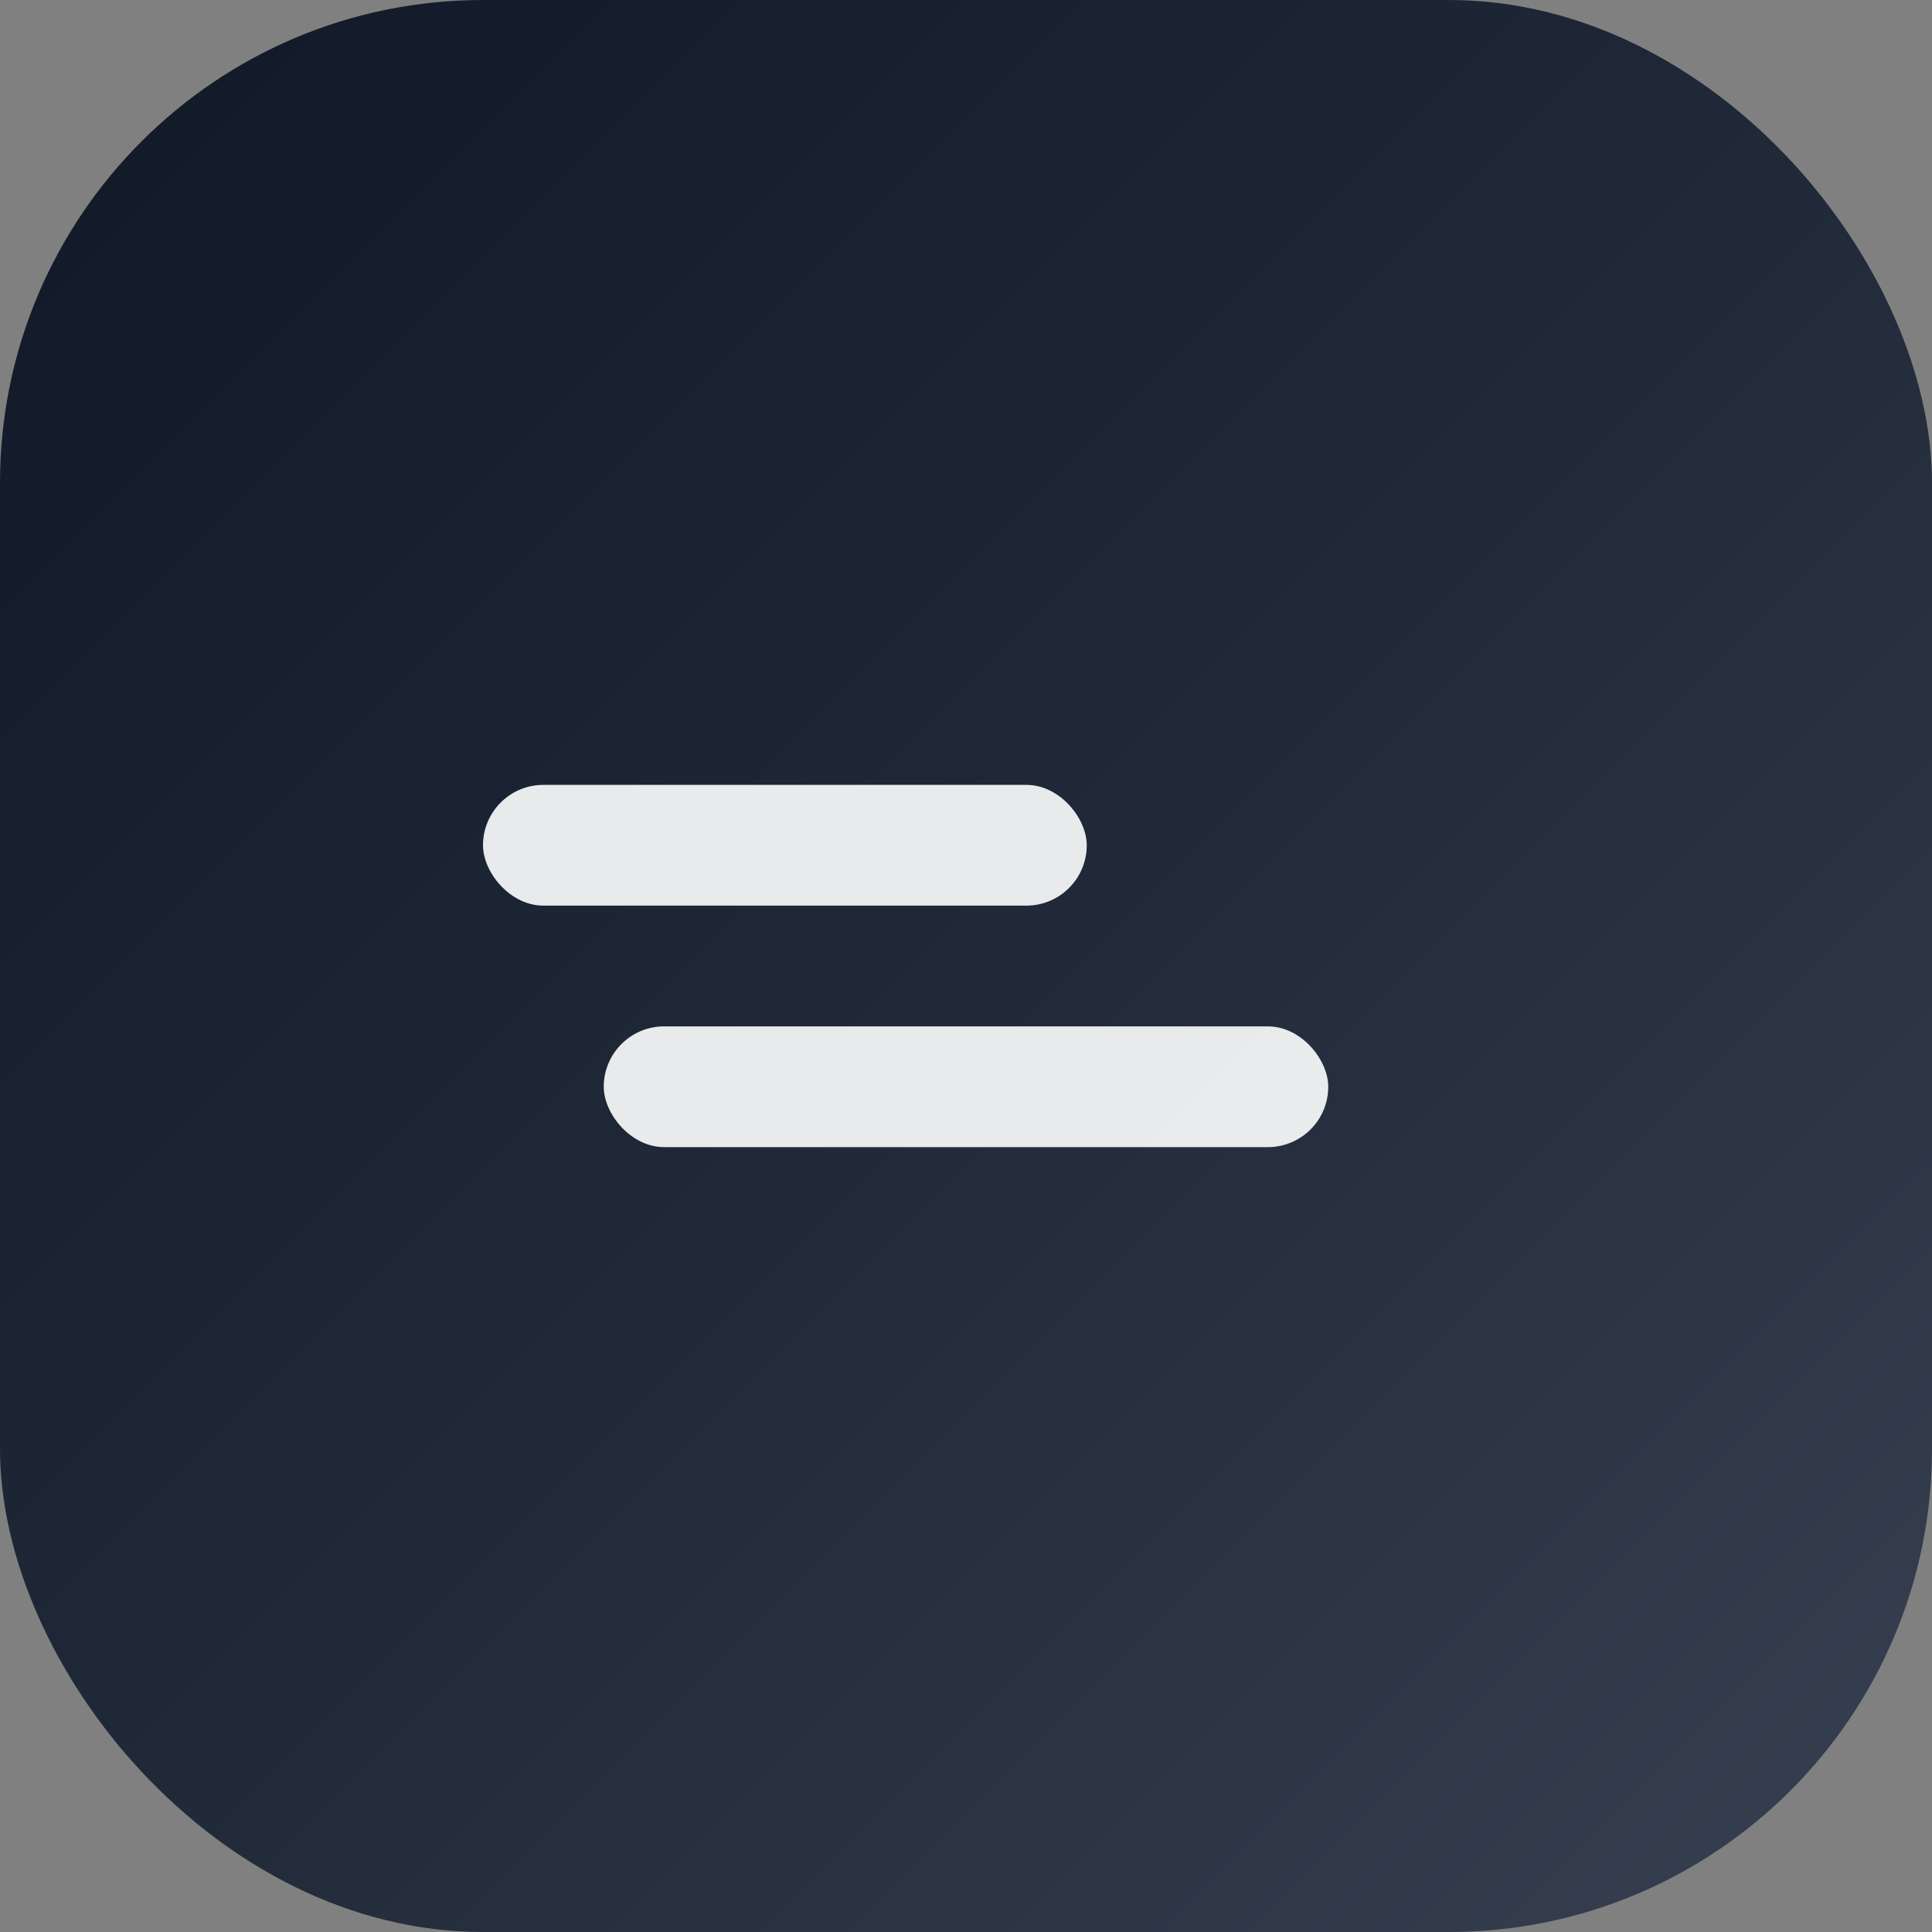
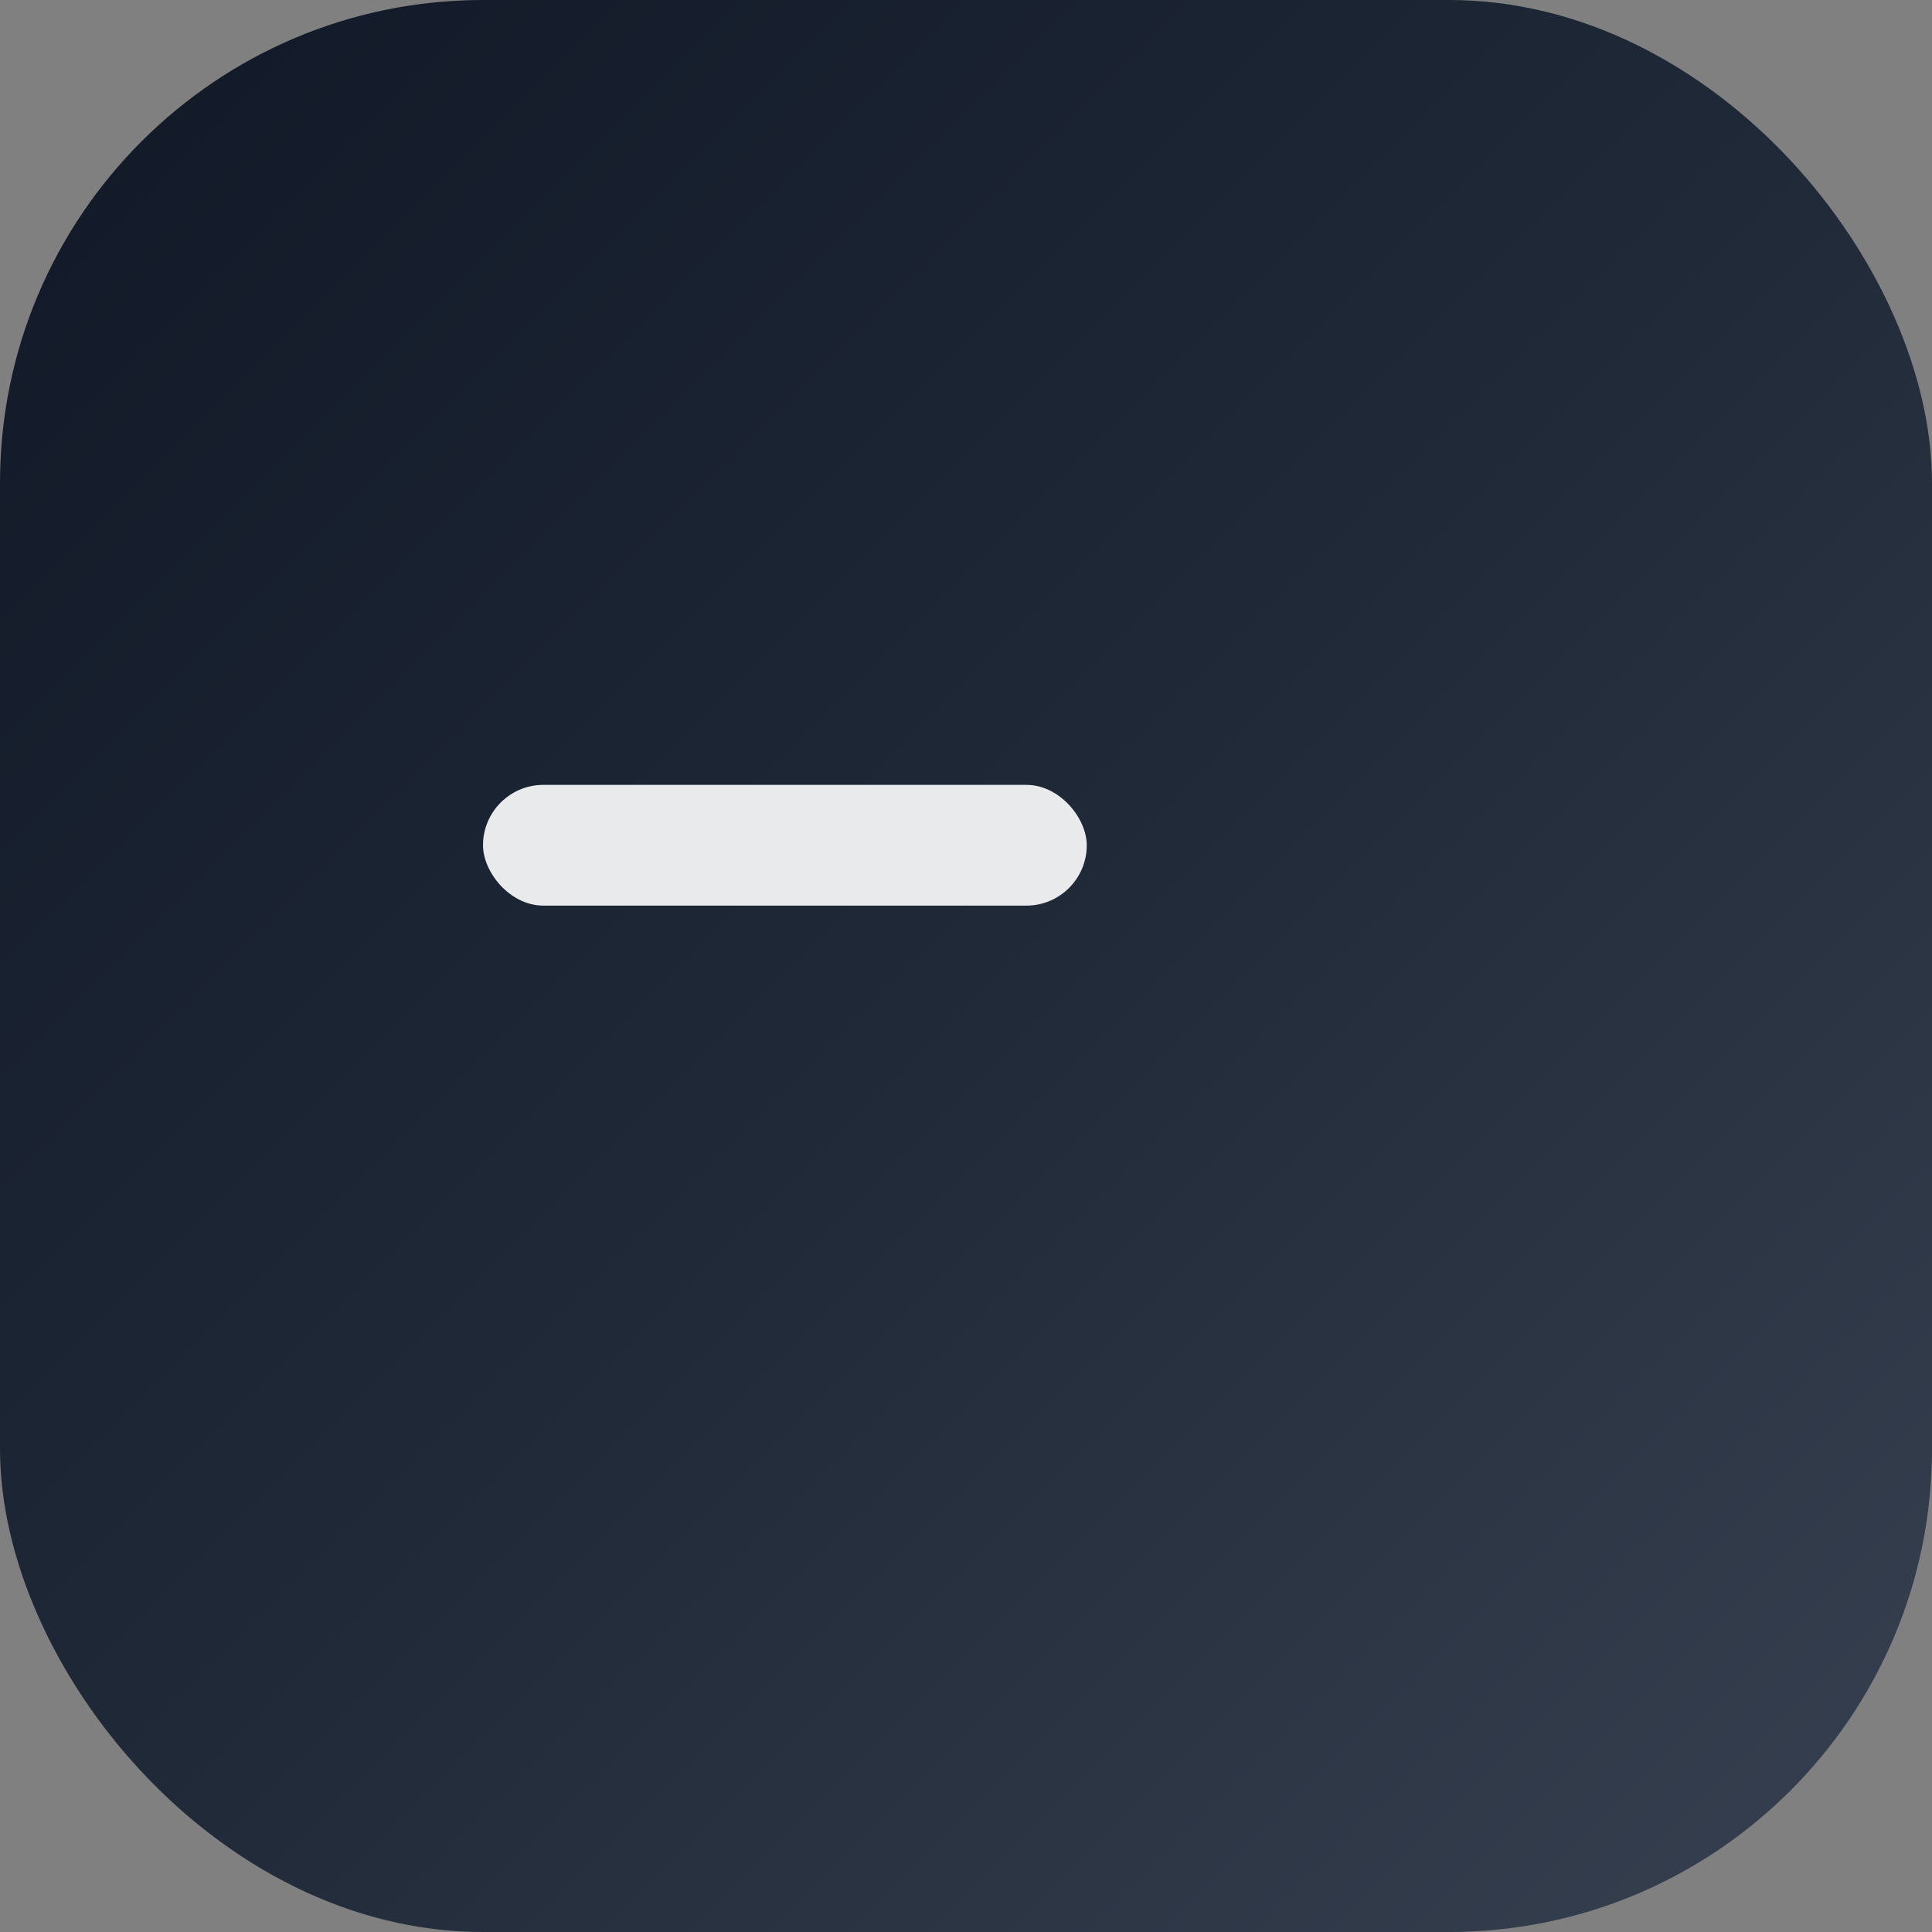
<svg xmlns="http://www.w3.org/2000/svg" width="32" height="32" viewBox="0 0 32 32" fill="none">
  <rect x="0" y="0" width="32" height="32" fill="#808080" stroke="none" />
  <rect width="32" height="32" rx="8" fill="url(#gradient)" />
  <rect x="8" y="13" width="10" height="2" rx="1" fill="white" fill-opacity="0.9" />
-   <rect x="10" y="17" width="12" height="2" rx="1" fill="white" fill-opacity="0.9" />
  <defs>
    <linearGradient id="gradient" x1="0" y1="0" x2="32" y2="32" gradientUnits="userSpaceOnUse">
      <stop offset="0%" stop-color="#111827" />
      <stop offset="50%" stop-color="#1F2937" />
      <stop offset="100%" stop-color="#374151" />
    </linearGradient>
  </defs>
</svg>